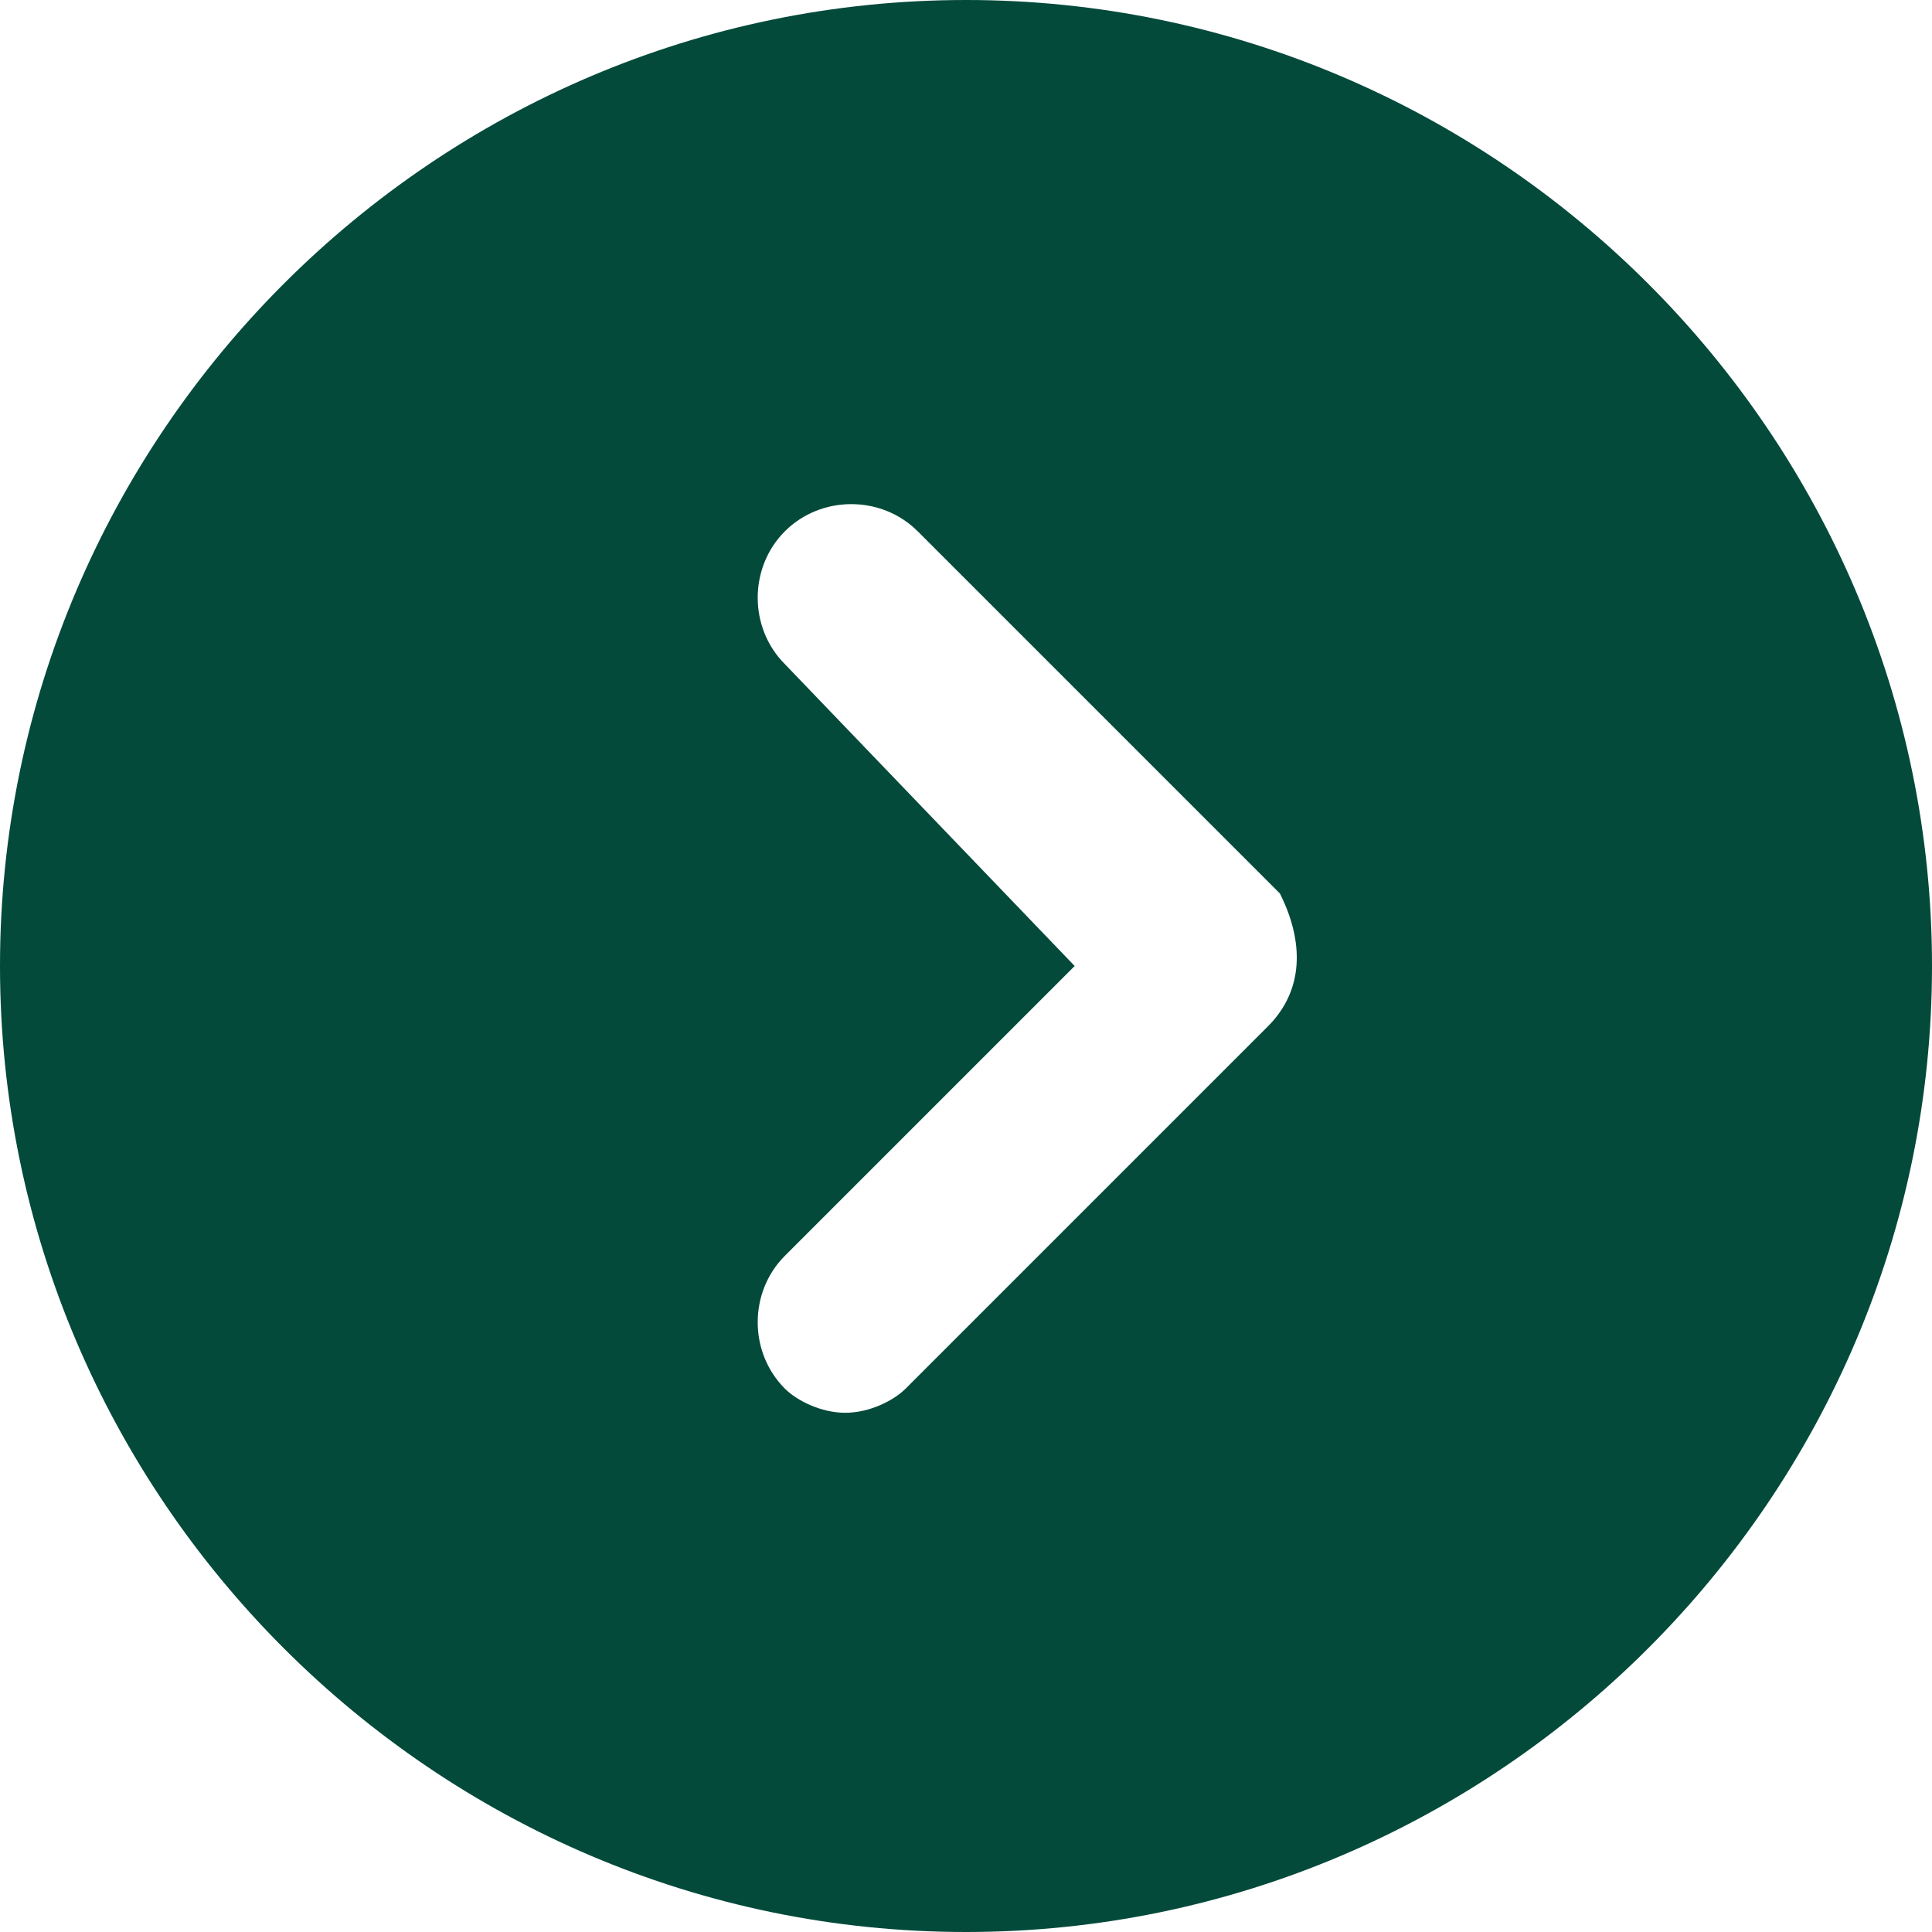
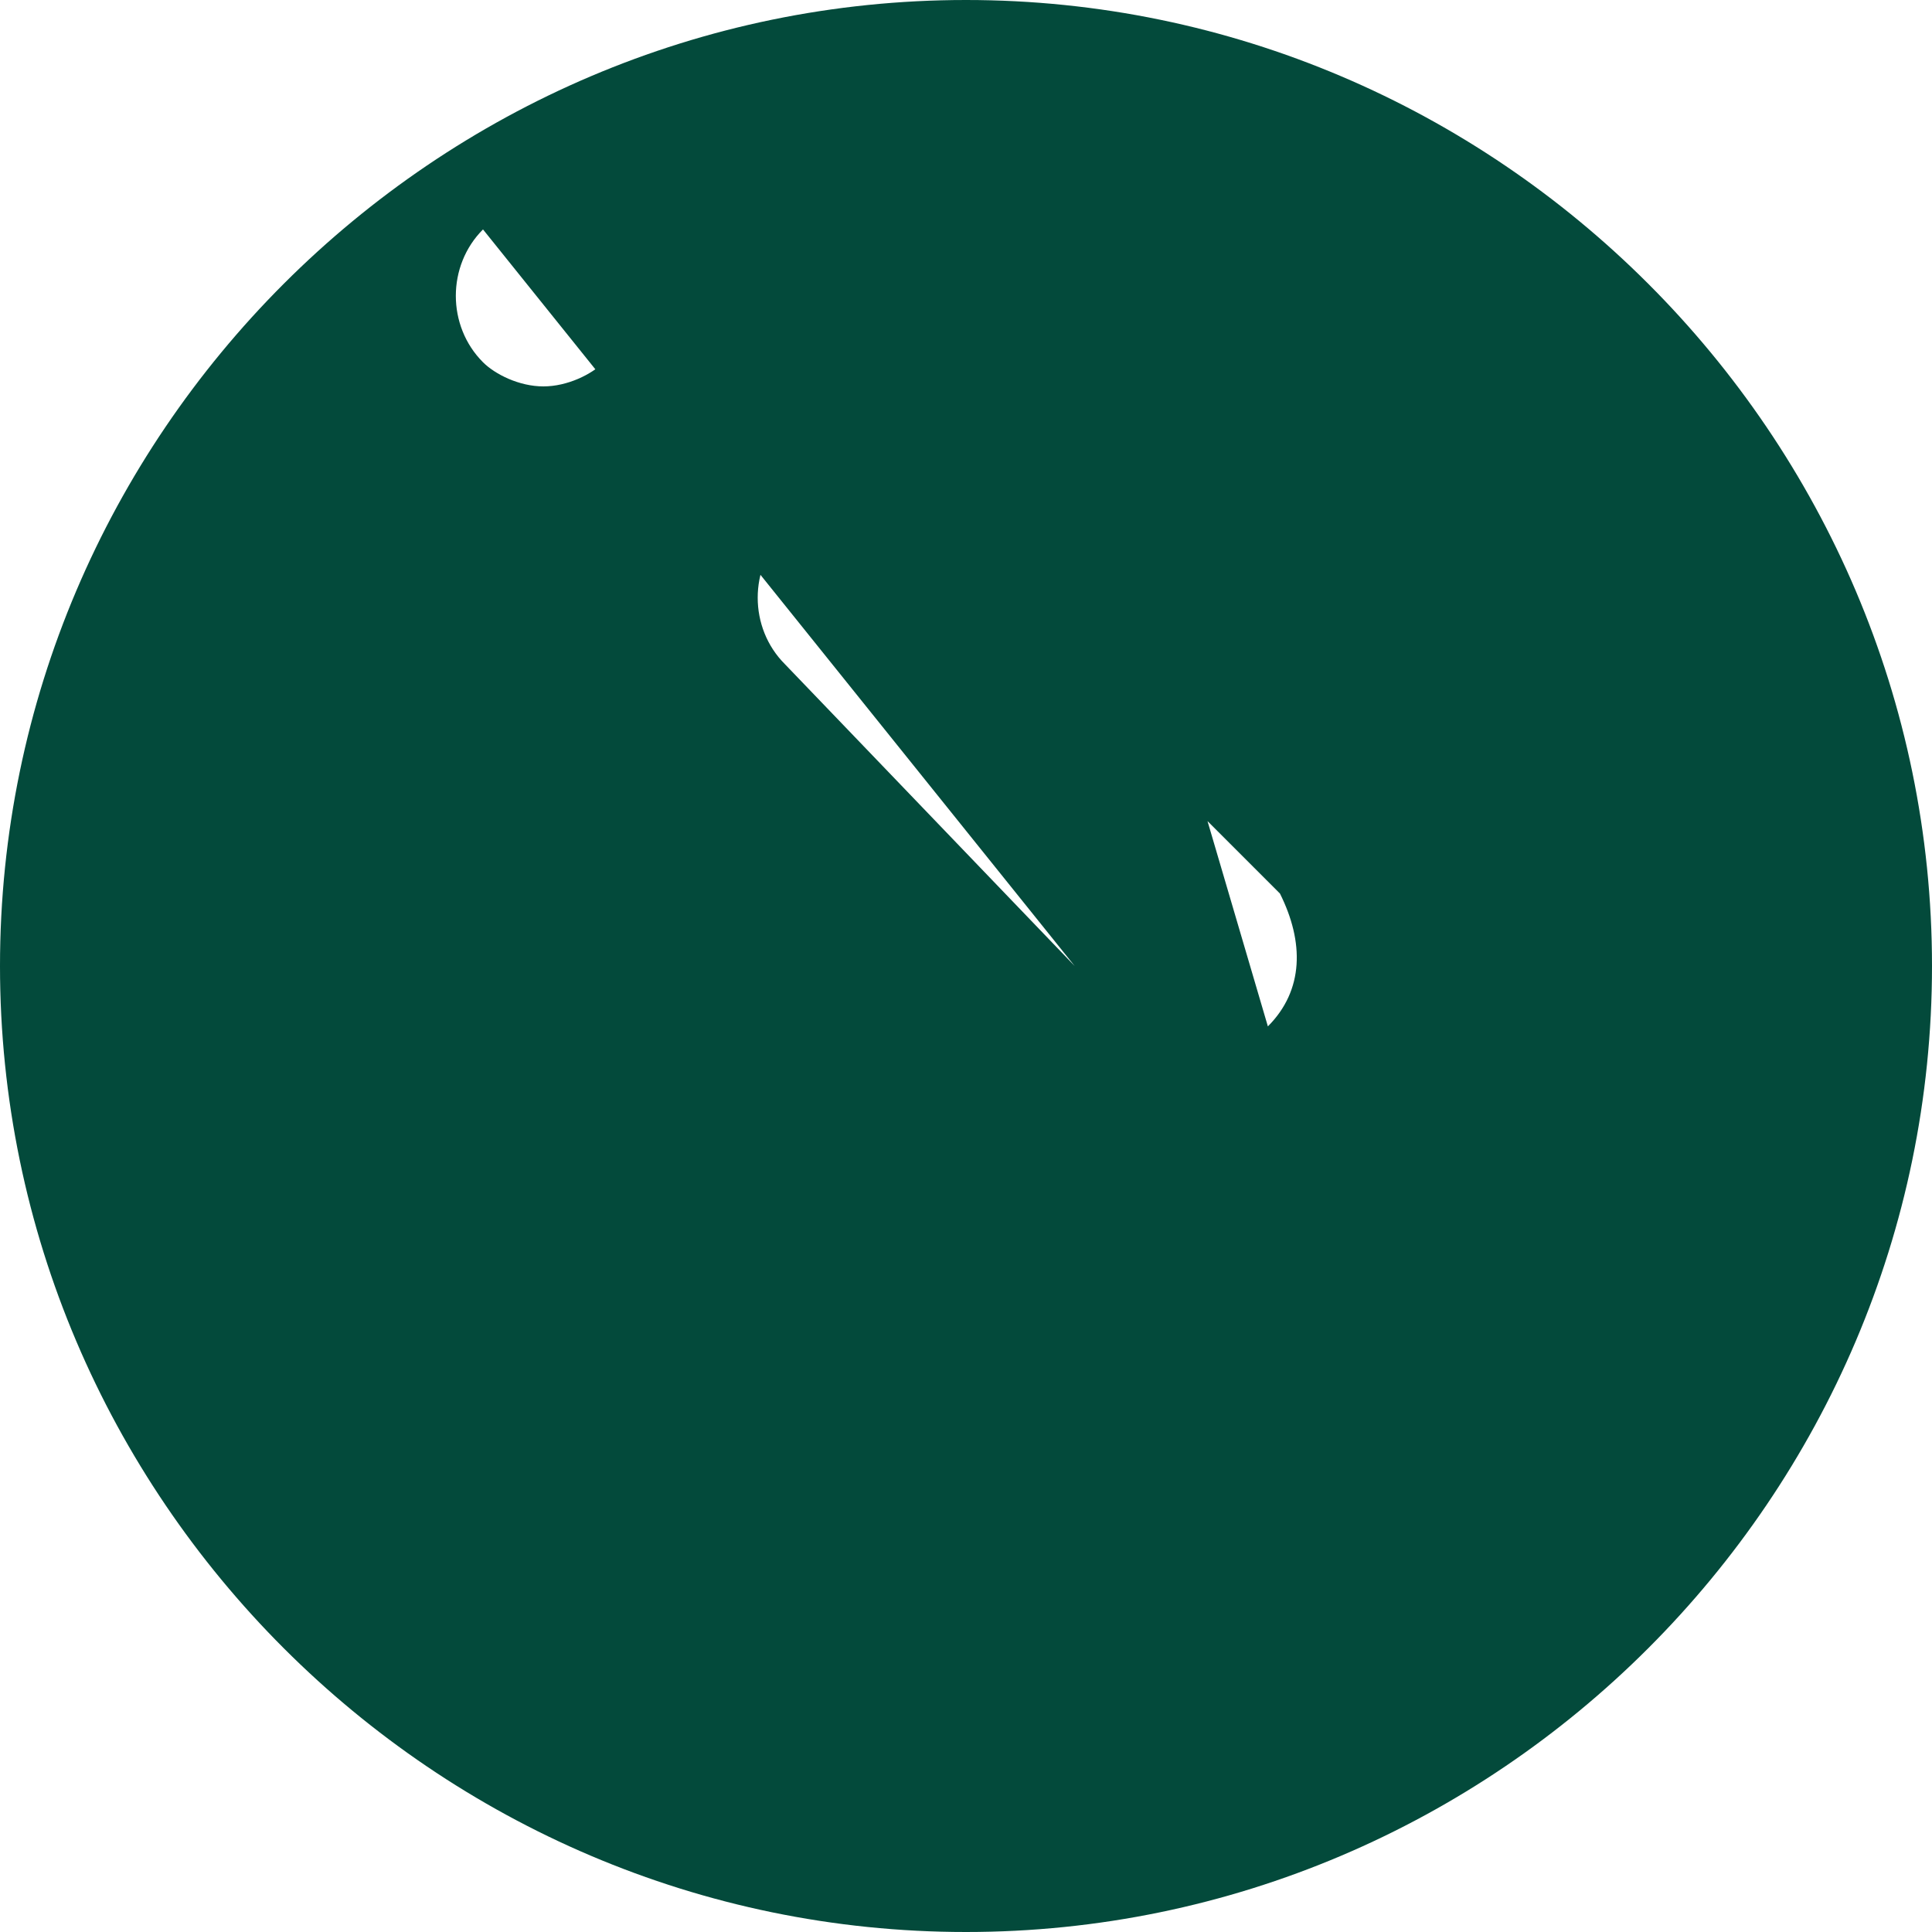
<svg xmlns="http://www.w3.org/2000/svg" version="1.1" id="レイヤー_1" x="0px" y="0px" width="16px" height="16px" viewBox="0 0 16 16" style="enable-background:new 0 0 16 16;" xml:space="preserve">
  <style type="text/css">
	.st0{display:none;}
	.st1{display:inline;}
	.st2{display:inline;fill:none;stroke:#D000B7;stroke-width:2;stroke-linecap:round;stroke-linejoin:round;stroke-miterlimit:10;}
	.st3{fill:#034A3B;}
</style>
  <g id="icon" class="st0">
-     <path class="st1" d="M5.4,15c-0.3,0-0.6-0.1-0.8-0.3c-0.4-0.4-0.3-1.1,0.1-1.4L10.9,8L4.7,2.8c-0.4-0.4-0.5-1-0.1-1.4   C5,0.9,5.6,0.9,6,1.2l7,6c0.2,0.2,0.3,0.5,0.3,0.8S13.3,8.6,13,8.8l-7,6C5.9,14.9,5.6,15,5.4,15z" />
-   </g>
+     </g>
  <g id="反転" class="st0">
</g>
  <g id="path" class="st0">
-     <polyline class="st2" points="8,2 15,8 8,14  " />
-     <line class="st2" x1="1" y1="7.9" x2="14.1" y2="7.9" />
-   </g>
+     </g>
  <g id="path_00000101087929728376115680000017517427159429802391_" class="st0">
    <polyline class="st2" points="5.4,2 12.4,8 5.4,14  " />
  </g>
  <g id="レイヤー_4のコピー">
-     <path class="st3" d="M8,0C3.6,0,0,3.6,0,8s3.6,8,8,8s8-3.6,8-8S12.4,0,8,0z M10.5,8.5l-3,3c-0.1,0.1-0.3,0.2-0.5,0.2   s-0.4-0.1-0.5-0.2c-0.3-0.3-0.3-0.8,0-1.1L8.9,8L6.5,5.5c-0.3-0.3-0.3-0.8,0-1.1s0.8-0.3,1.1,0l3,3C10.8,7.8,10.8,8.2,10.5,8.5z" />
+     <path class="st3" d="M8,0C3.6,0,0,3.6,0,8s3.6,8,8,8s8-3.6,8-8S12.4,0,8,0z l-3,3c-0.1,0.1-0.3,0.2-0.5,0.2   s-0.4-0.1-0.5-0.2c-0.3-0.3-0.3-0.8,0-1.1L8.9,8L6.5,5.5c-0.3-0.3-0.3-0.8,0-1.1s0.8-0.3,1.1,0l3,3C10.8,7.8,10.8,8.2,10.5,8.5z" />
  </g>
</svg>